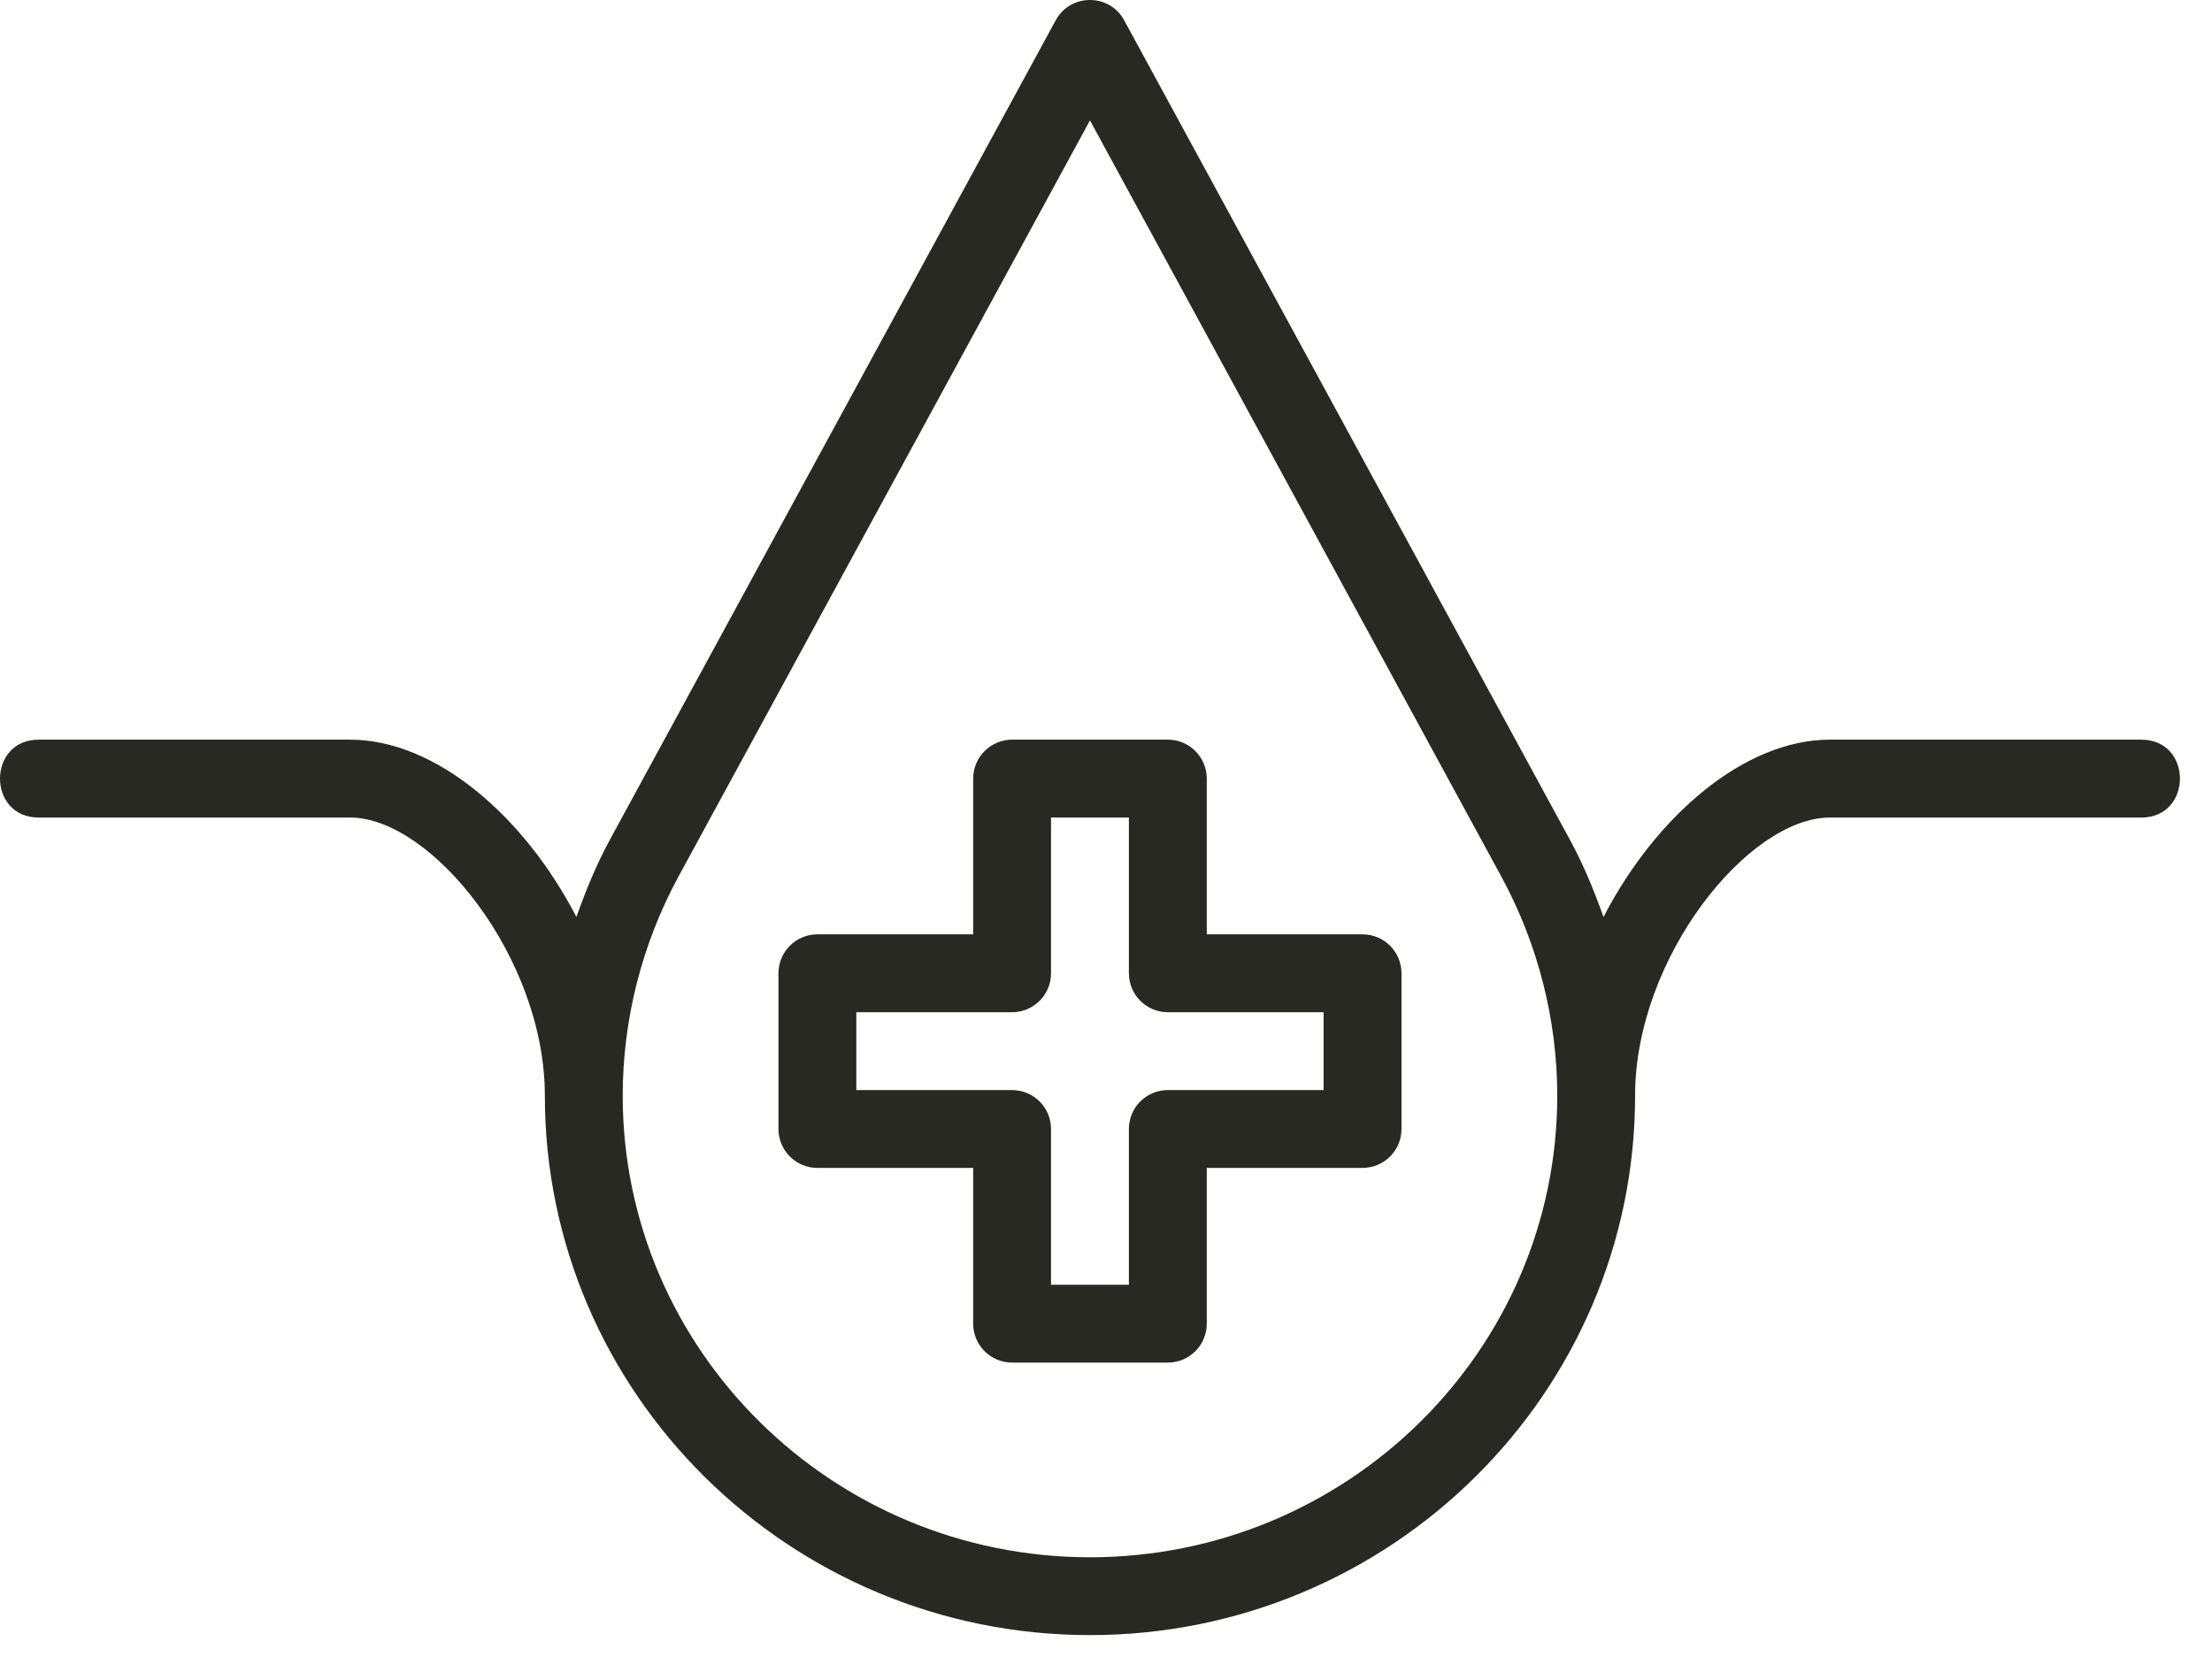
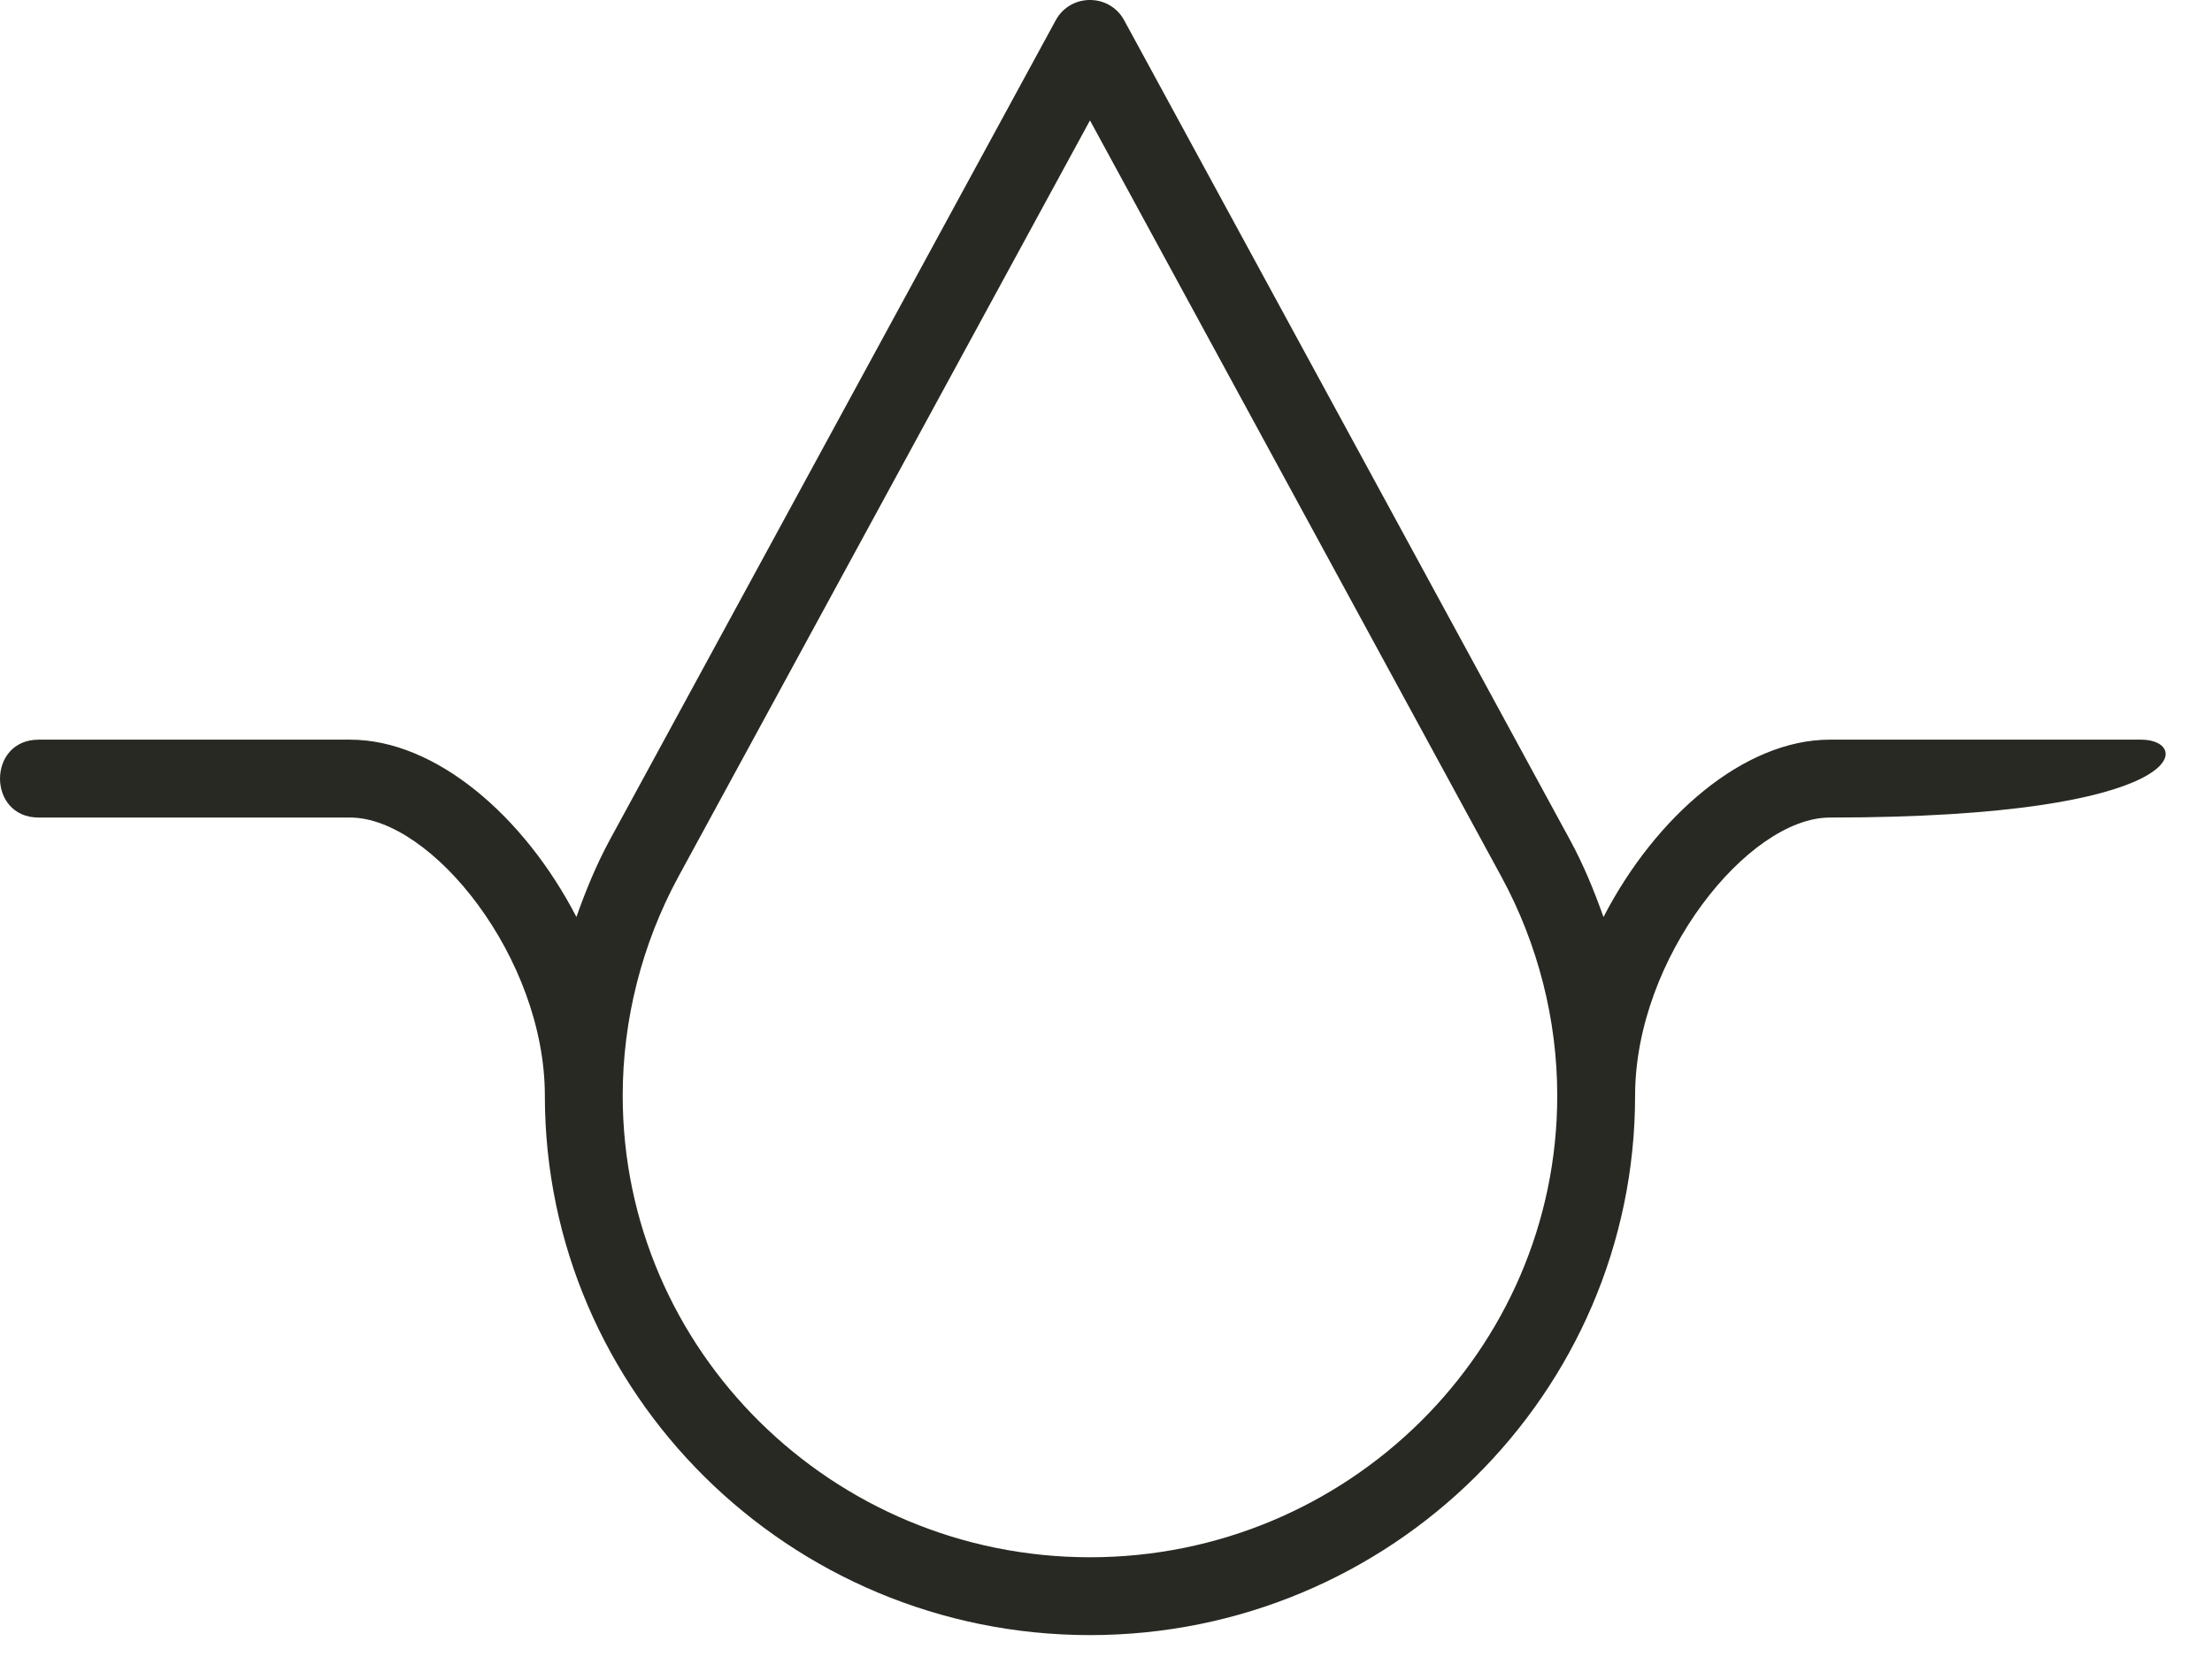
<svg xmlns="http://www.w3.org/2000/svg" width="41" height="31" viewBox="0 0 41 31" fill="none">
-   <path d="M25.255 17.321H22.368V14.434C22.368 14.036 22.045 13.712 21.646 13.712H18.759C18.361 13.712 18.038 14.036 18.038 14.434V17.321H15.151C14.752 17.321 14.429 17.644 14.429 18.043V20.93C14.429 21.328 14.752 21.651 15.151 21.651H18.038V24.538C18.038 24.937 18.361 25.26 18.759 25.26H21.646C22.045 25.26 22.368 24.937 22.368 24.538V21.651H25.255C25.653 21.651 25.977 21.328 25.977 20.93V18.043C25.977 17.644 25.653 17.321 25.255 17.321ZM24.533 20.208H21.646C21.248 20.208 20.924 20.531 20.924 20.93V23.817H19.481V20.93C19.481 20.531 19.158 20.208 18.759 20.208H15.872V18.765H18.759C19.158 18.765 19.481 18.441 19.481 18.043V15.156H20.924V18.043C20.924 18.441 21.248 18.765 21.646 18.765H24.533V20.208Z" fill="#292923" />
-   <path d="M39.69 13.712H33.916C32.329 13.712 30.687 15.132 29.721 17C29.548 16.512 29.351 16.031 29.102 15.574L20.837 0.376C20.564 -0.125 19.842 -0.126 19.568 0.376L11.3 15.575C11.053 16.032 10.856 16.511 10.684 16.999C9.718 15.131 8.076 13.712 6.49 13.712H0.716C-0.238 13.712 -0.239 15.156 0.716 15.156H6.49C7.999 15.156 10.099 17.753 10.099 20.311C10.099 25.826 14.631 30.312 20.203 30.312C25.775 30.312 30.307 25.826 30.307 20.311C30.307 17.753 32.407 15.156 33.916 15.156H39.69C40.644 15.156 40.645 13.712 39.69 13.712ZM20.203 28.869C15.427 28.869 11.542 25.03 11.542 20.311C11.542 18.906 11.897 17.506 12.568 16.264L20.203 2.232L27.834 16.262C28.508 17.506 28.864 18.906 28.864 20.311C28.864 25.03 24.979 28.869 20.203 28.869Z" fill="#292923" />
+   <path d="M39.69 13.712H33.916C32.329 13.712 30.687 15.132 29.721 17C29.548 16.512 29.351 16.031 29.102 15.574L20.837 0.376C20.564 -0.125 19.842 -0.126 19.568 0.376L11.3 15.575C11.053 16.032 10.856 16.511 10.684 16.999C9.718 15.131 8.076 13.712 6.49 13.712H0.716C-0.238 13.712 -0.239 15.156 0.716 15.156H6.49C7.999 15.156 10.099 17.753 10.099 20.311C10.099 25.826 14.631 30.312 20.203 30.312C25.775 30.312 30.307 25.826 30.307 20.311C30.307 17.753 32.407 15.156 33.916 15.156C40.644 15.156 40.645 13.712 39.69 13.712ZM20.203 28.869C15.427 28.869 11.542 25.03 11.542 20.311C11.542 18.906 11.897 17.506 12.568 16.264L20.203 2.232L27.834 16.262C28.508 17.506 28.864 18.906 28.864 20.311C28.864 25.03 24.979 28.869 20.203 28.869Z" fill="#292923" />
</svg>